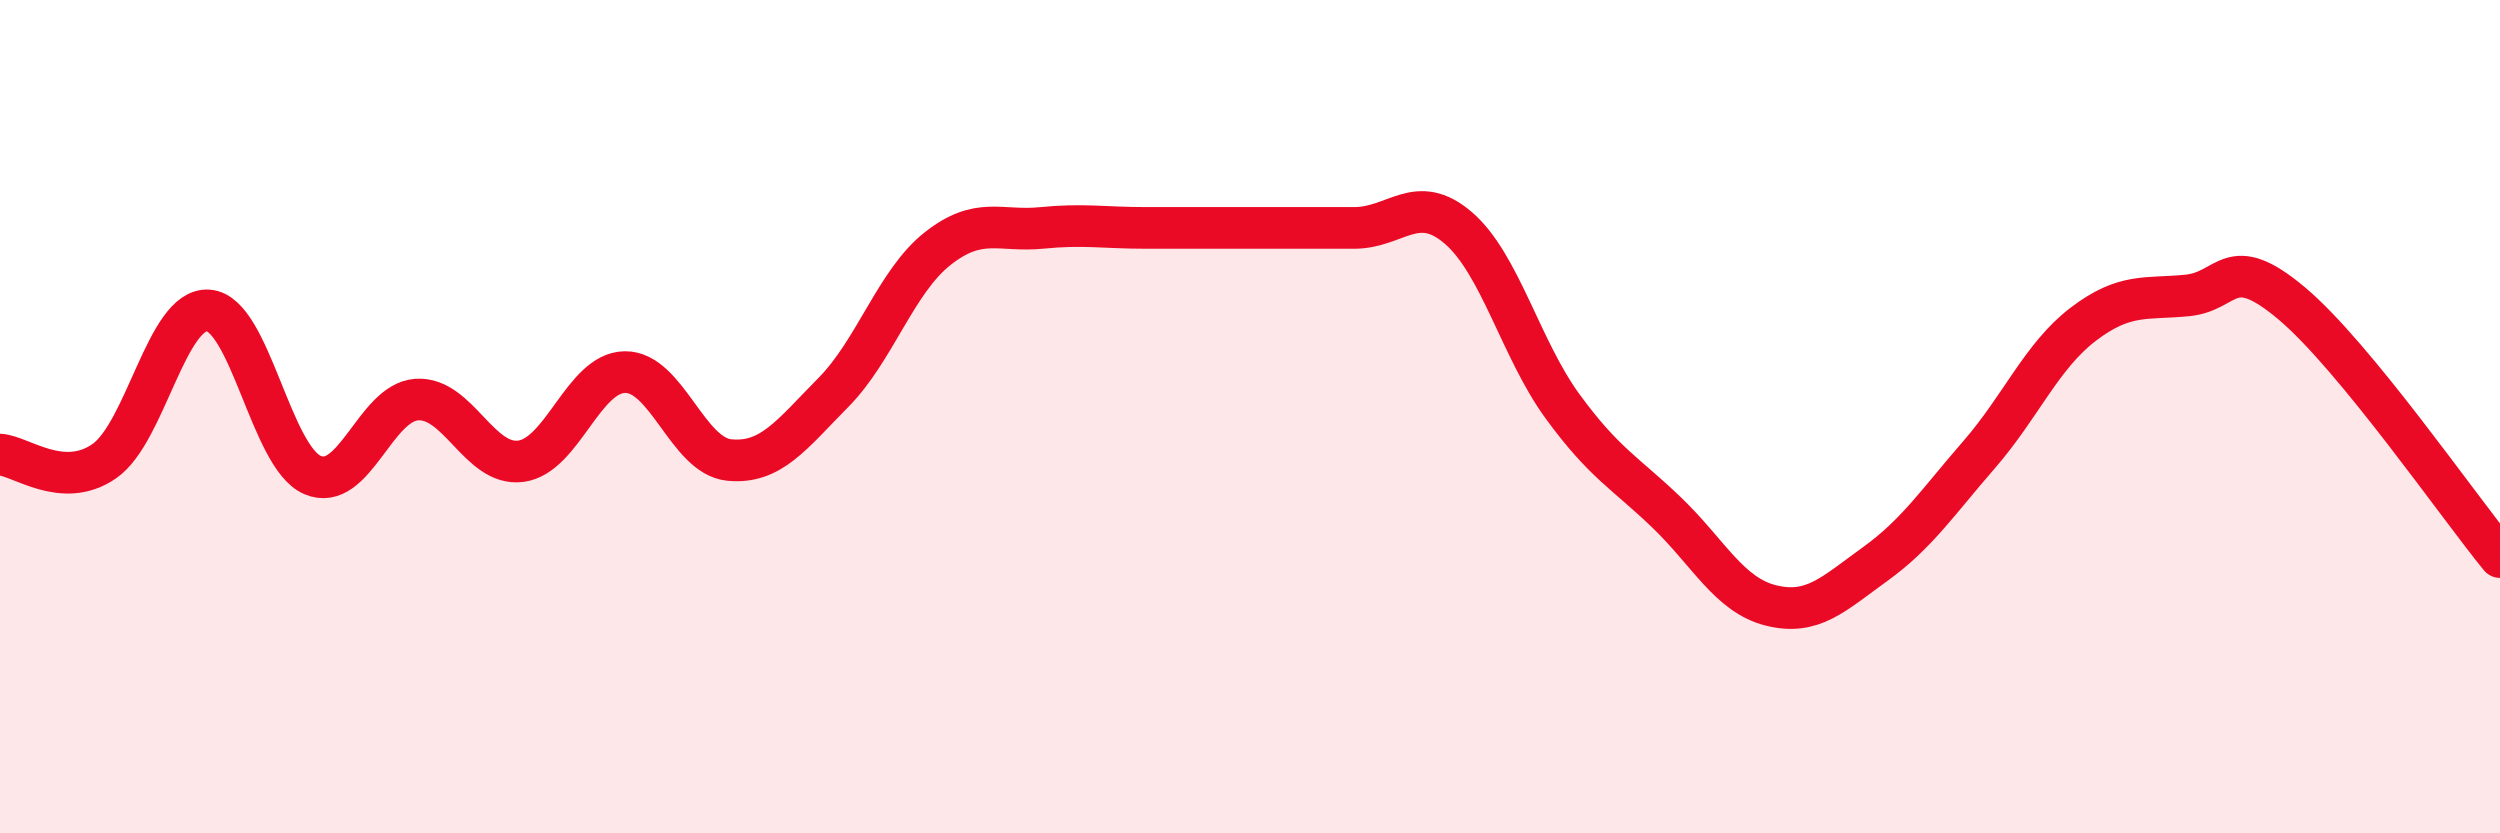
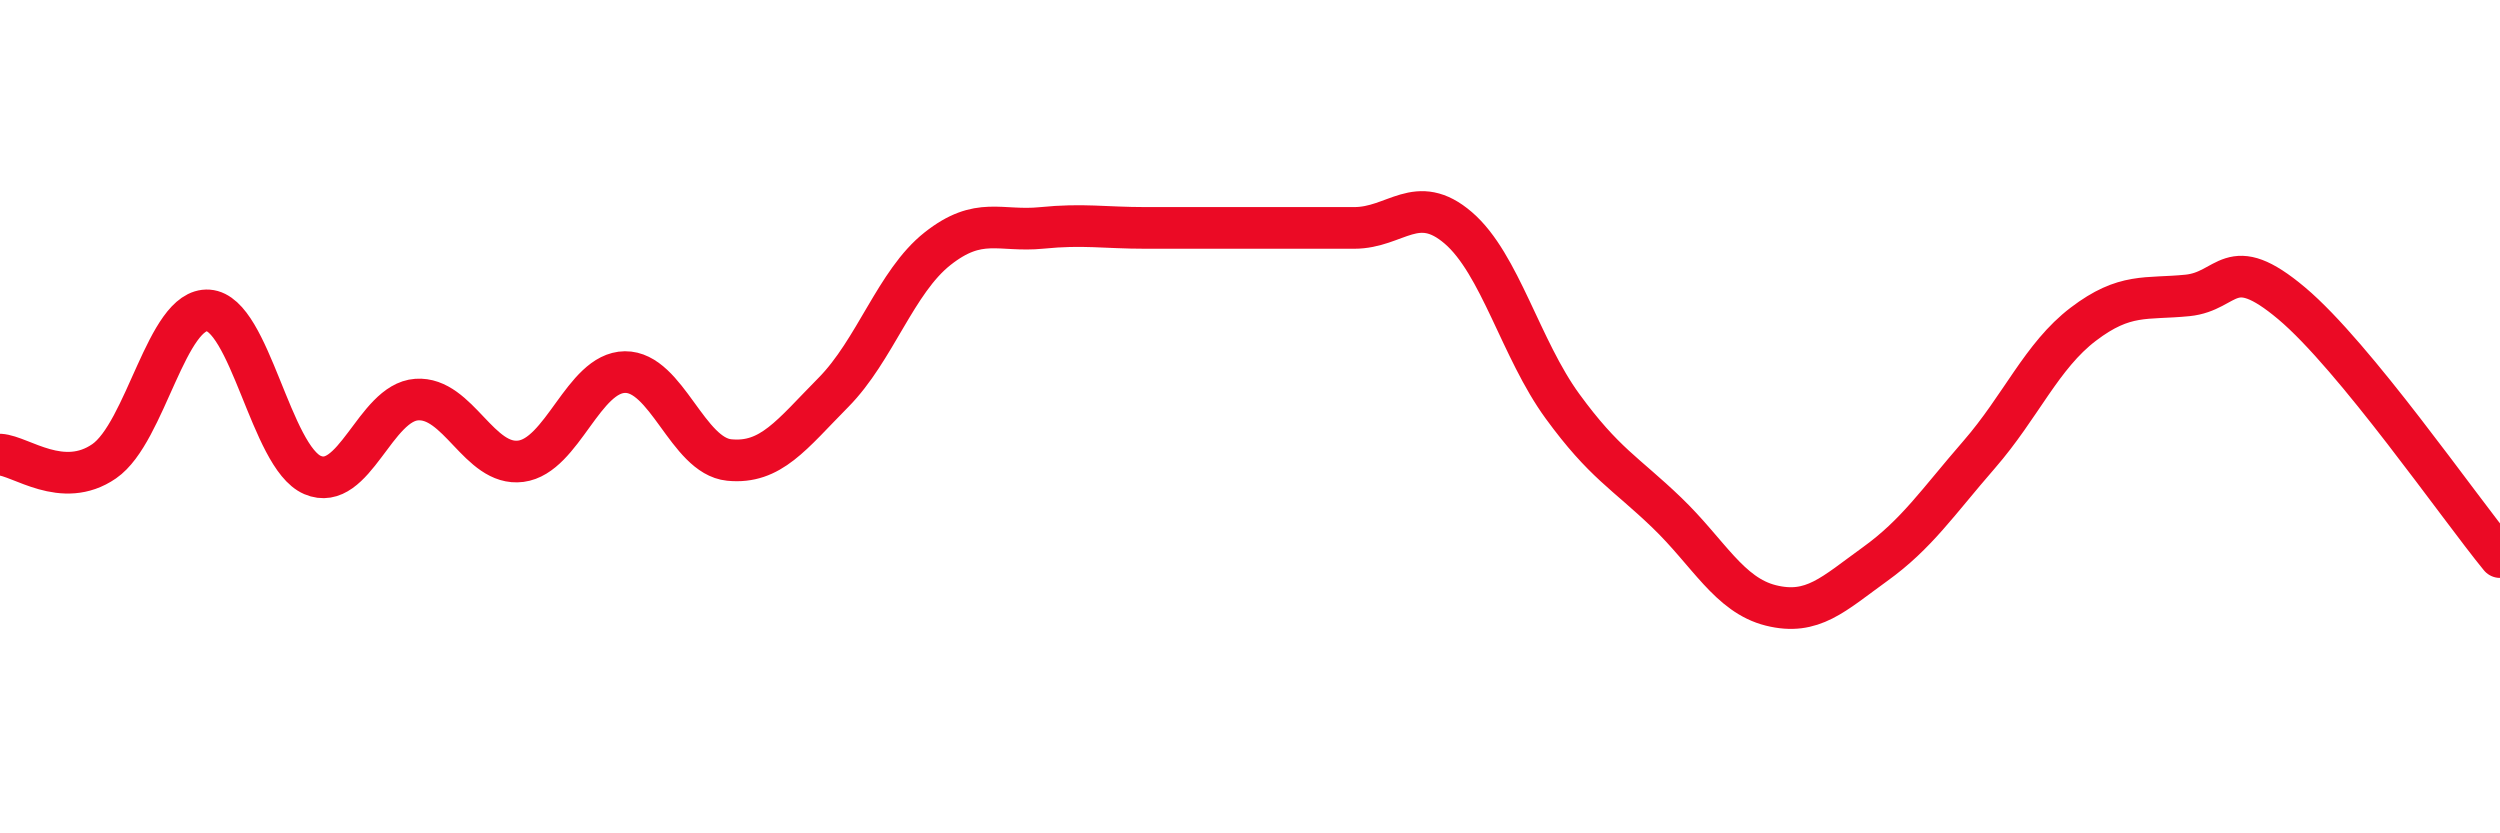
<svg xmlns="http://www.w3.org/2000/svg" width="60" height="20" viewBox="0 0 60 20">
-   <path d="M 0,10.91 C 0.5,10.94 1.5,11.76 2.5,11.07 C 3.5,10.38 4,7.38 5,7.45 C 6,7.52 6.5,10.97 7.5,11.4 C 8.5,11.83 9,9.66 10,9.59 C 11,9.52 11.5,11.2 12.5,11.07 C 13.5,10.94 14,8.94 15,8.93 C 16,8.92 16.5,10.94 17.5,11.04 C 18.5,11.14 19,10.43 20,9.42 C 21,8.41 21.5,6.76 22.5,5.97 C 23.5,5.18 24,5.57 25,5.47 C 26,5.37 26.5,5.47 27.5,5.47 C 28.5,5.47 29,5.47 30,5.47 C 31,5.47 31.5,5.47 32.5,5.47 C 33.5,5.47 34,4.61 35,5.47 C 36,6.33 36.5,8.38 37.5,9.75 C 38.5,11.12 39,11.34 40,12.3 C 41,13.26 41.5,14.28 42.5,14.53 C 43.5,14.78 44,14.26 45,13.54 C 46,12.82 46.5,12.06 47.5,10.91 C 48.5,9.76 49,8.54 50,7.78 C 51,7.02 51.5,7.19 52.5,7.09 C 53.5,6.99 53.5,6.02 55,7.28 C 56.5,8.54 59,12.15 60,13.37L60 20L0 20Z" fill="#EB0A25" opacity="0.1" stroke-linecap="round" stroke-linejoin="round" />
  <path d="M 0,10.91 C 0.5,10.94 1.5,11.76 2.5,11.07 C 3.5,10.38 4,7.38 5,7.45 C 6,7.52 6.5,10.97 7.5,11.4 C 8.5,11.83 9,9.66 10,9.59 C 11,9.52 11.5,11.2 12.5,11.07 C 13.5,10.94 14,8.94 15,8.93 C 16,8.92 16.5,10.94 17.5,11.04 C 18.5,11.14 19,10.43 20,9.42 C 21,8.41 21.5,6.76 22.5,5.97 C 23.5,5.18 24,5.57 25,5.47 C 26,5.37 26.5,5.47 27.5,5.47 C 28.5,5.47 29,5.47 30,5.47 C 31,5.47 31.5,5.47 32.5,5.47 C 33.5,5.47 34,4.61 35,5.47 C 36,6.33 36.5,8.38 37.5,9.75 C 38.5,11.12 39,11.34 40,12.3 C 41,13.26 41.5,14.28 42.5,14.53 C 43.5,14.78 44,14.26 45,13.54 C 46,12.82 46.5,12.06 47.5,10.91 C 48.5,9.76 49,8.54 50,7.78 C 51,7.02 51.5,7.19 52.5,7.09 C 53.5,6.99 53.5,6.02 55,7.28 C 56.5,8.54 59,12.15 60,13.37" stroke="#EB0A25" stroke-width="1" fill="none" stroke-linecap="round" stroke-linejoin="round" />
</svg>